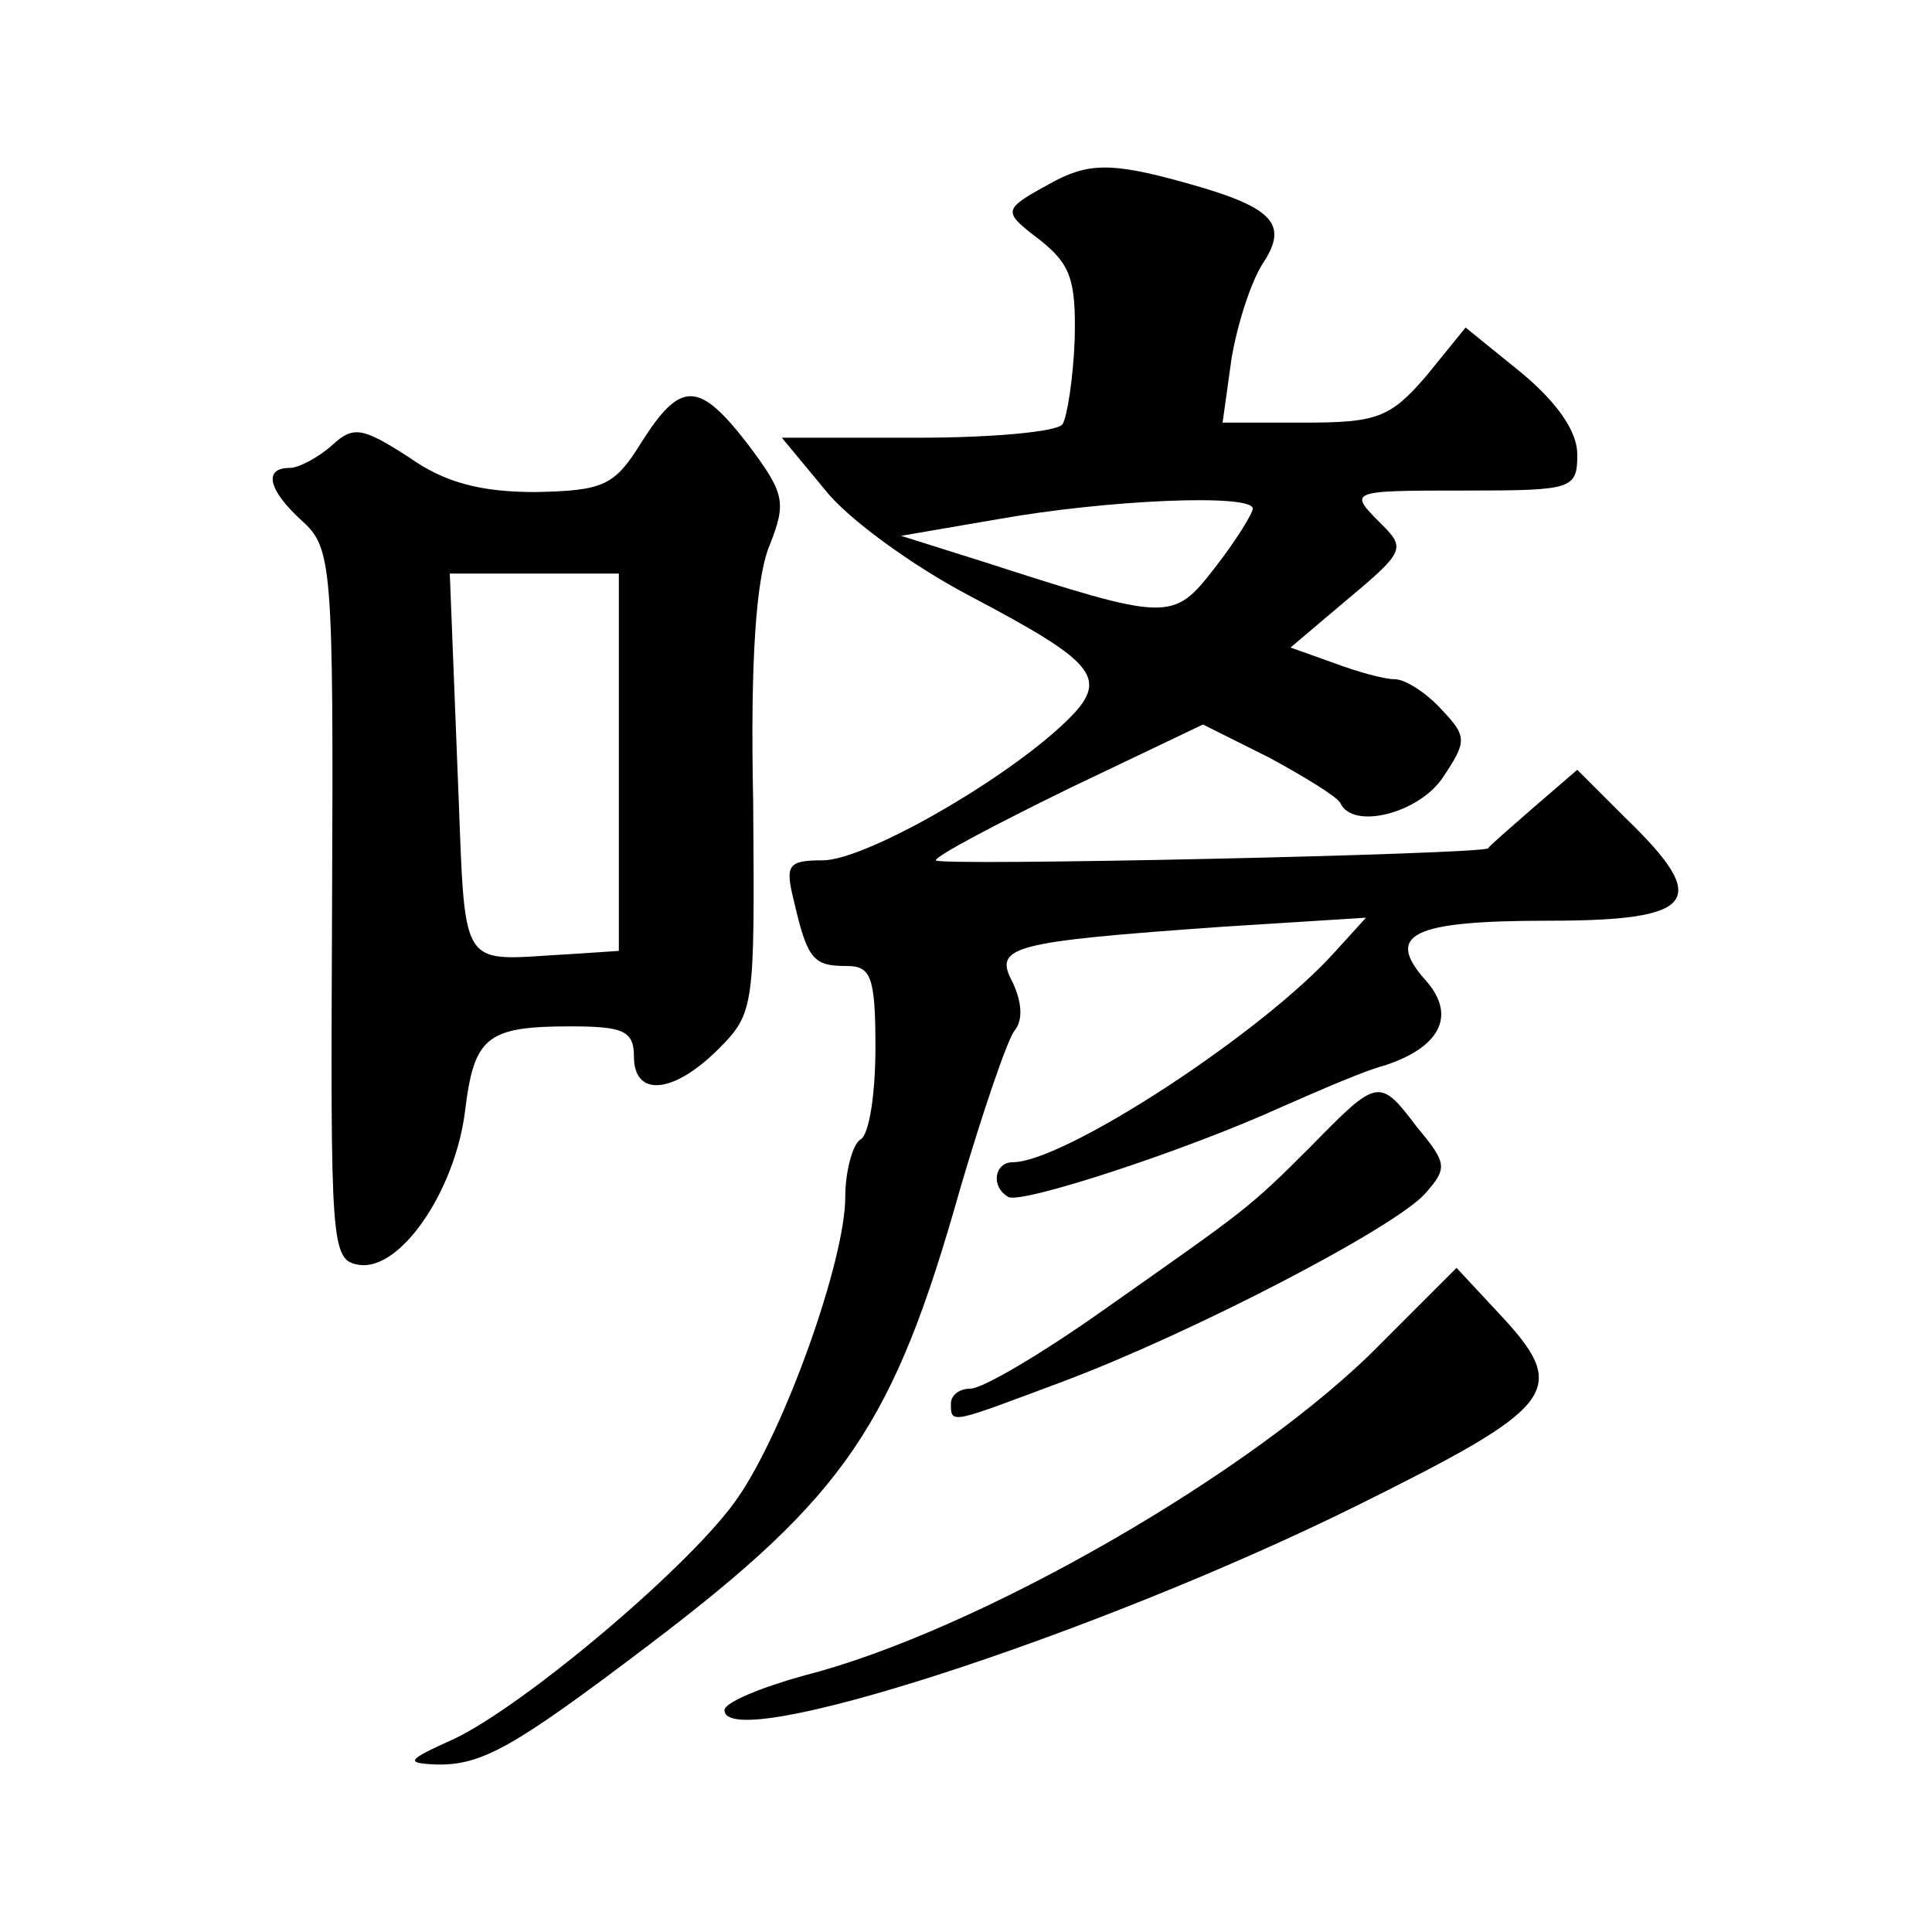
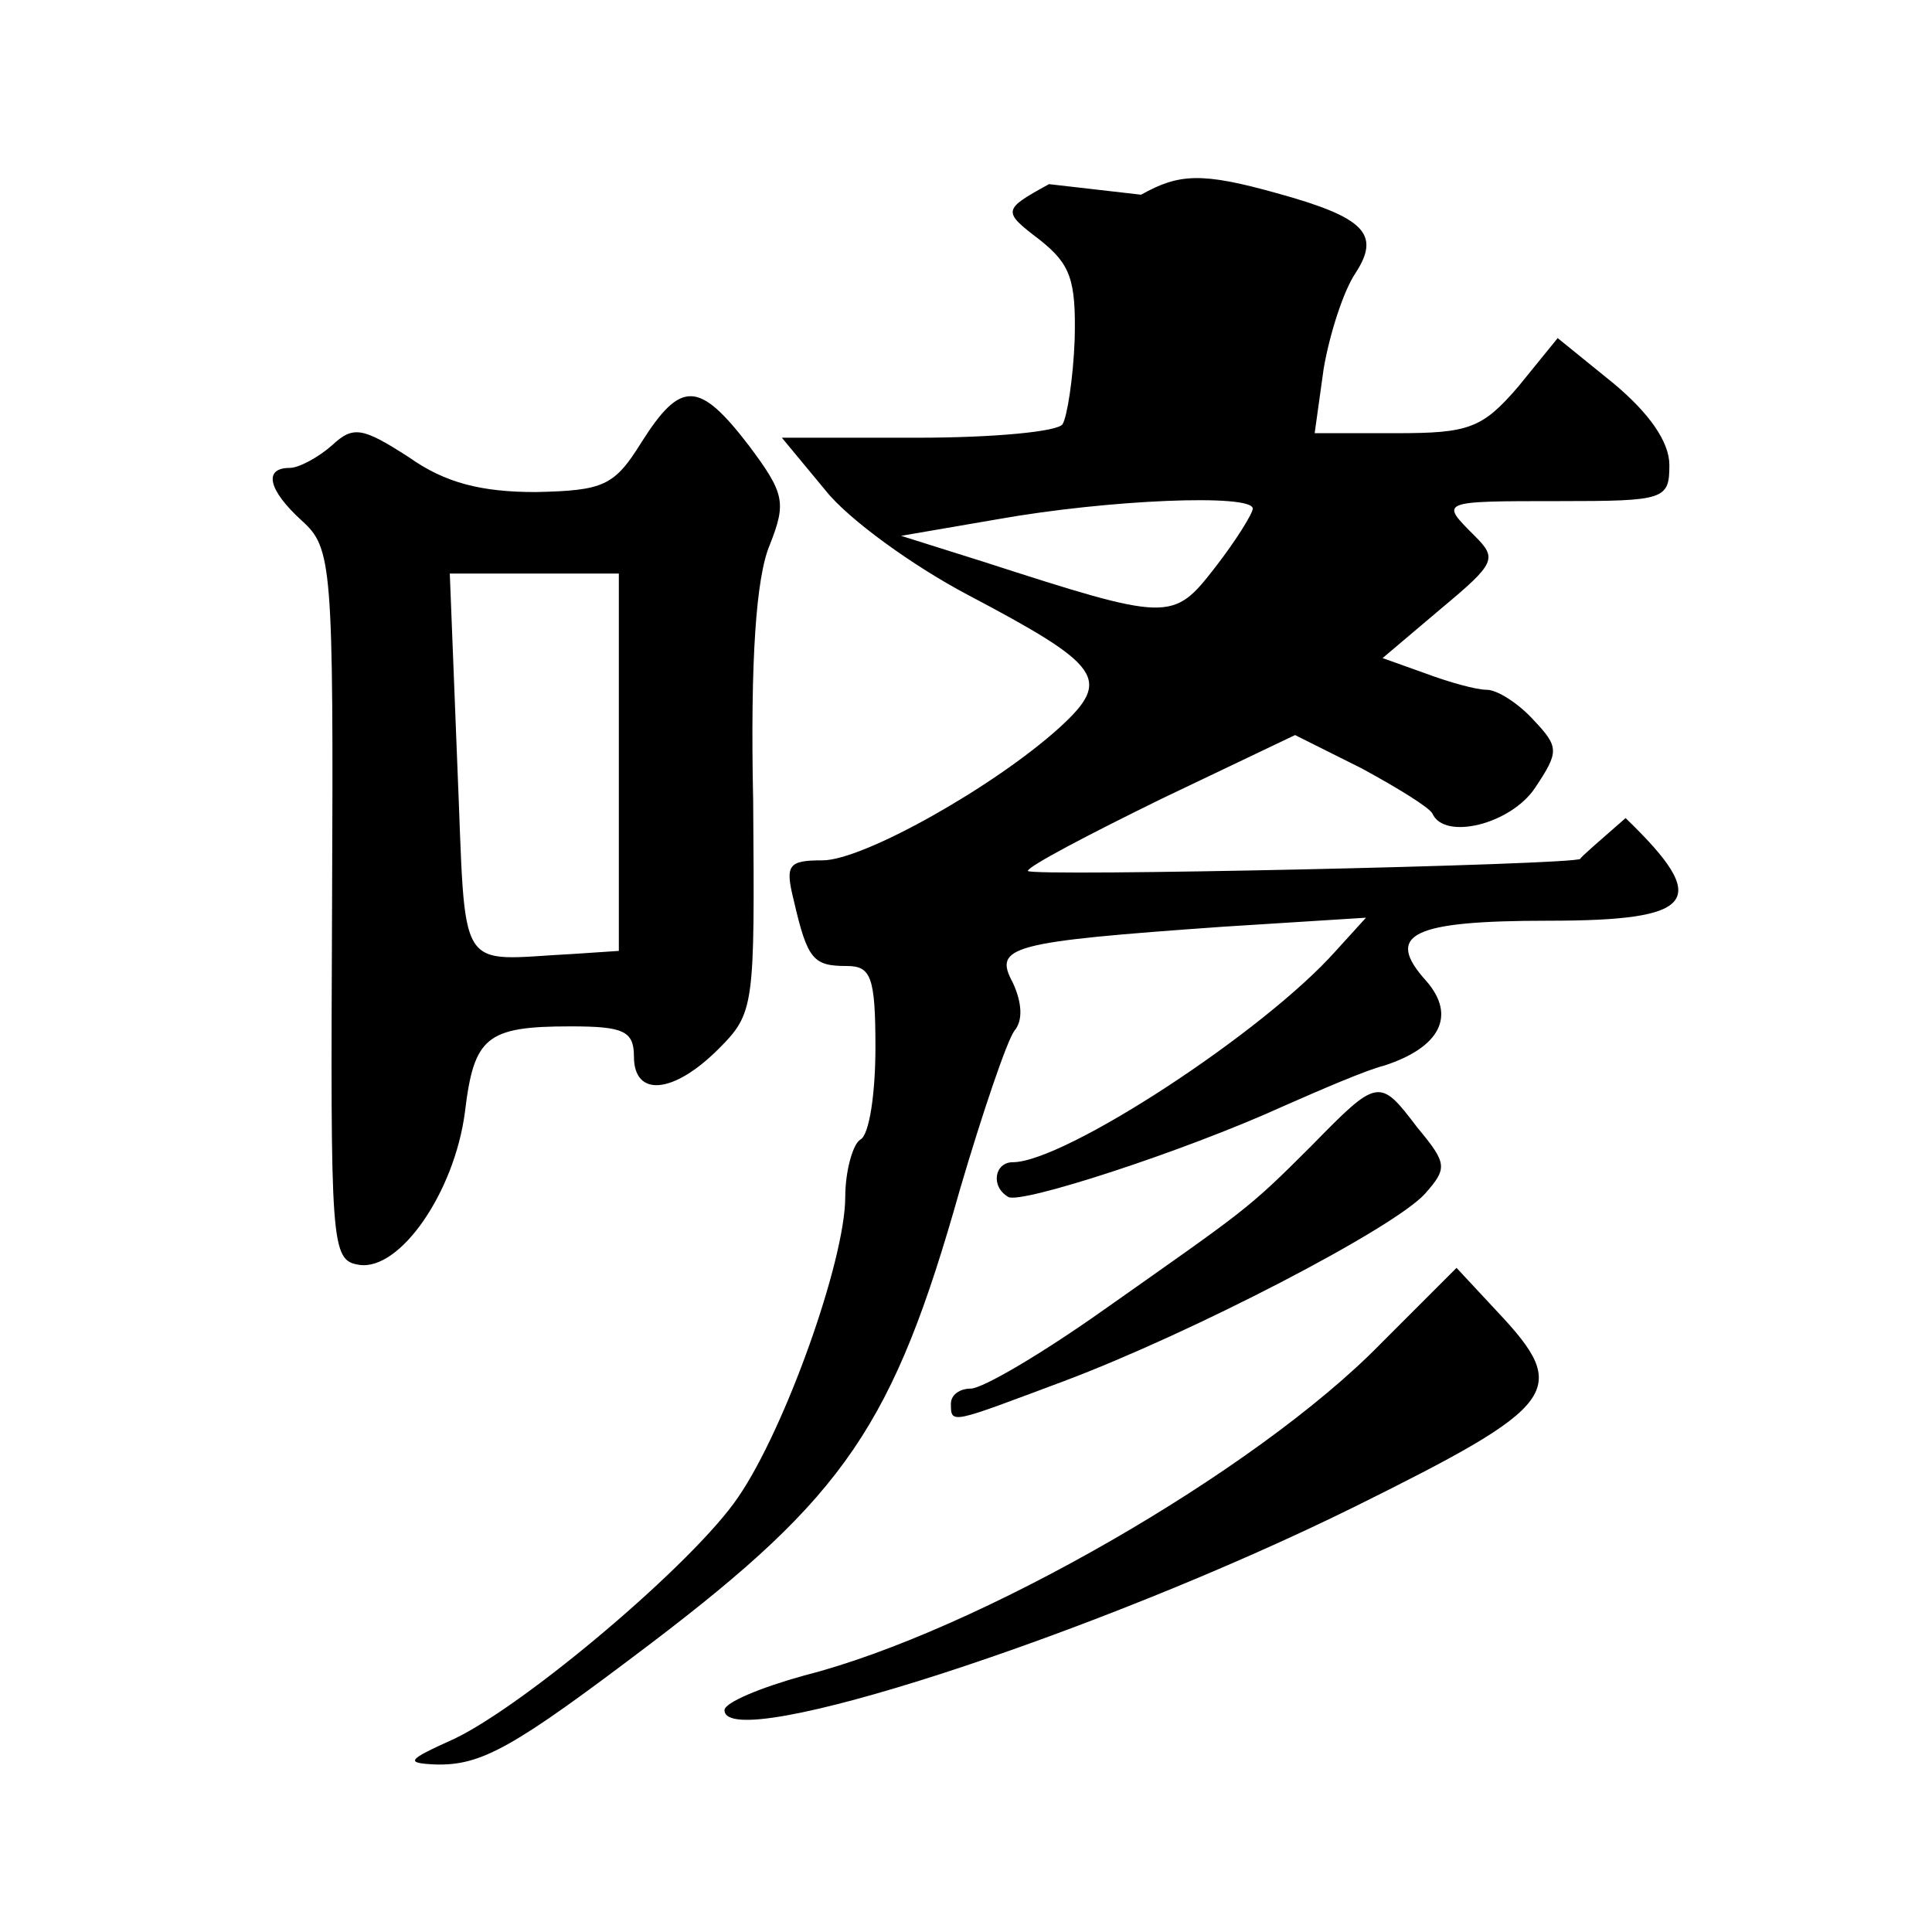
<svg xmlns="http://www.w3.org/2000/svg" version="1.0" width="128pt" height="128pt" viewBox="0 0 128 128" preserveAspectRatio="xMidYMid meet">
  <g transform="translate(0,128) scale(0.1,-0.1)" fill="#0" stroke="none">
-     <path d="M695 1158 c-31 -17 -31 -18 -6 -37 20 -16 24 -26 23 -66 -1 -26 -5 -51 -8 -56 -3 -5 -46 -9 -96 -9 l-90 0 29 -35 c15 -19 58 -50 94 -69 89 -47 96 -56 61 -88 -43 -39 -130 -88 -157 -88 -23 0 -25 -3 -19 -27 9 -39 13 -43 35 -43 16 0 19 -7 19 -54 0 -30 -4 -58 -10 -61 -5 -3 -10 -21 -10 -38 0 -42 -40 -154 -71 -199 -29 -43 -140 -137 -188 -160 -31 -14 -33 -16 -13 -17 31 -1 52 11 143 80 129 98 161 145 205 301 15 51 31 98 36 105 6 7 5 19 -1 32 -13 24 -2 27 139 37 l95 6 -20 -22 c-48 -54 -180 -140 -214 -140 -12 0 -15 -16 -3 -23 8 -5 116 30 182 60 25 11 55 24 67 27 37 12 48 33 28 56 -28 31 -10 40 81 40 98 0 108 13 51 68 l-32 32 -29 -25 c-16 -14 -30 -26 -30 -27 -3 -4 -366 -12 -366 -8 0 3 40 24 89 48 l88 42 44 -22 c24 -13 45 -26 47 -30 8 -18 52 -7 68 17 16 24 16 27 -1 45 -10 11 -24 20 -31 20 -7 0 -25 5 -41 11 l-28 10 39 33 c36 30 37 33 22 48 -23 23 -24 23 56 23 70 0 73 1 73 24 0 15 -13 34 -37 54 l-37 30 -26 -32 c-24 -28 -33 -31 -81 -31 l-54 0 6 43 c4 23 13 51 21 63 17 26 6 37 -52 53 -50 14 -65 13 -90 -1z m135 -215 c0 -3 -11 -21 -25 -39 -28 -36 -30 -36 -154 4 l-54 17 64 11 c73 13 169 17 169 7z M425 987 c-18 -29 -25 -32 -70 -33 -36 0 -60 6 -84 23 -31 20 -37 21 -51 8 -9 -8 -22 -15 -28 -15 -18 0 -14 -15 8 -35 20 -18 21 -29 20 -254 -1 -227 -1 -236 18 -239 27 -4 63 48 70 101 6 50 14 57 70 57 35 0 42 -3 42 -20 0 -27 26 -25 56 5 24 24 24 28 23 164 -2 94 2 149 11 170 11 28 10 34 -14 66 -33 43 -45 43 -71 2z m-15 -212 l0 -125 -30 -2 c-79 -4 -71 -17 -77 125 l-5 127 56 0 56 0 0 -125z M869 521 c-43 -43 -43 -42 -138 -109 -41 -29 -80 -52 -88 -52 -7 0 -13 -4 -13 -10 0 -14 0 -13 75 15 85 32 218 101 239 124 15 17 15 20 -5 44 -25 33 -26 33 -70 -12z M915 390 c-83 -85 -268 -191 -382 -220 -29 -8 -53 -18 -53 -23 0 -30 246 50 418 135 135 67 143 77 94 129 l-27 29 -50 -50z" />
+     <path d="M695 1158 c-31 -17 -31 -18 -6 -37 20 -16 24 -26 23 -66 -1 -26 -5 -51 -8 -56 -3 -5 -46 -9 -96 -9 l-90 0 29 -35 c15 -19 58 -50 94 -69 89 -47 96 -56 61 -88 -43 -39 -130 -88 -157 -88 -23 0 -25 -3 -19 -27 9 -39 13 -43 35 -43 16 0 19 -7 19 -54 0 -30 -4 -58 -10 -61 -5 -3 -10 -21 -10 -38 0 -42 -40 -154 -71 -199 -29 -43 -140 -137 -188 -160 -31 -14 -33 -16 -13 -17 31 -1 52 11 143 80 129 98 161 145 205 301 15 51 31 98 36 105 6 7 5 19 -1 32 -13 24 -2 27 139 37 l95 6 -20 -22 c-48 -54 -180 -140 -214 -140 -12 0 -15 -16 -3 -23 8 -5 116 30 182 60 25 11 55 24 67 27 37 12 48 33 28 56 -28 31 -10 40 81 40 98 0 108 13 51 68 c-16 -14 -30 -26 -30 -27 -3 -4 -366 -12 -366 -8 0 3 40 24 89 48 l88 42 44 -22 c24 -13 45 -26 47 -30 8 -18 52 -7 68 17 16 24 16 27 -1 45 -10 11 -24 20 -31 20 -7 0 -25 5 -41 11 l-28 10 39 33 c36 30 37 33 22 48 -23 23 -24 23 56 23 70 0 73 1 73 24 0 15 -13 34 -37 54 l-37 30 -26 -32 c-24 -28 -33 -31 -81 -31 l-54 0 6 43 c4 23 13 51 21 63 17 26 6 37 -52 53 -50 14 -65 13 -90 -1z m135 -215 c0 -3 -11 -21 -25 -39 -28 -36 -30 -36 -154 4 l-54 17 64 11 c73 13 169 17 169 7z M425 987 c-18 -29 -25 -32 -70 -33 -36 0 -60 6 -84 23 -31 20 -37 21 -51 8 -9 -8 -22 -15 -28 -15 -18 0 -14 -15 8 -35 20 -18 21 -29 20 -254 -1 -227 -1 -236 18 -239 27 -4 63 48 70 101 6 50 14 57 70 57 35 0 42 -3 42 -20 0 -27 26 -25 56 5 24 24 24 28 23 164 -2 94 2 149 11 170 11 28 10 34 -14 66 -33 43 -45 43 -71 2z m-15 -212 l0 -125 -30 -2 c-79 -4 -71 -17 -77 125 l-5 127 56 0 56 0 0 -125z M869 521 c-43 -43 -43 -42 -138 -109 -41 -29 -80 -52 -88 -52 -7 0 -13 -4 -13 -10 0 -14 0 -13 75 15 85 32 218 101 239 124 15 17 15 20 -5 44 -25 33 -26 33 -70 -12z M915 390 c-83 -85 -268 -191 -382 -220 -29 -8 -53 -18 -53 -23 0 -30 246 50 418 135 135 67 143 77 94 129 l-27 29 -50 -50z" />
  </g>
</svg>